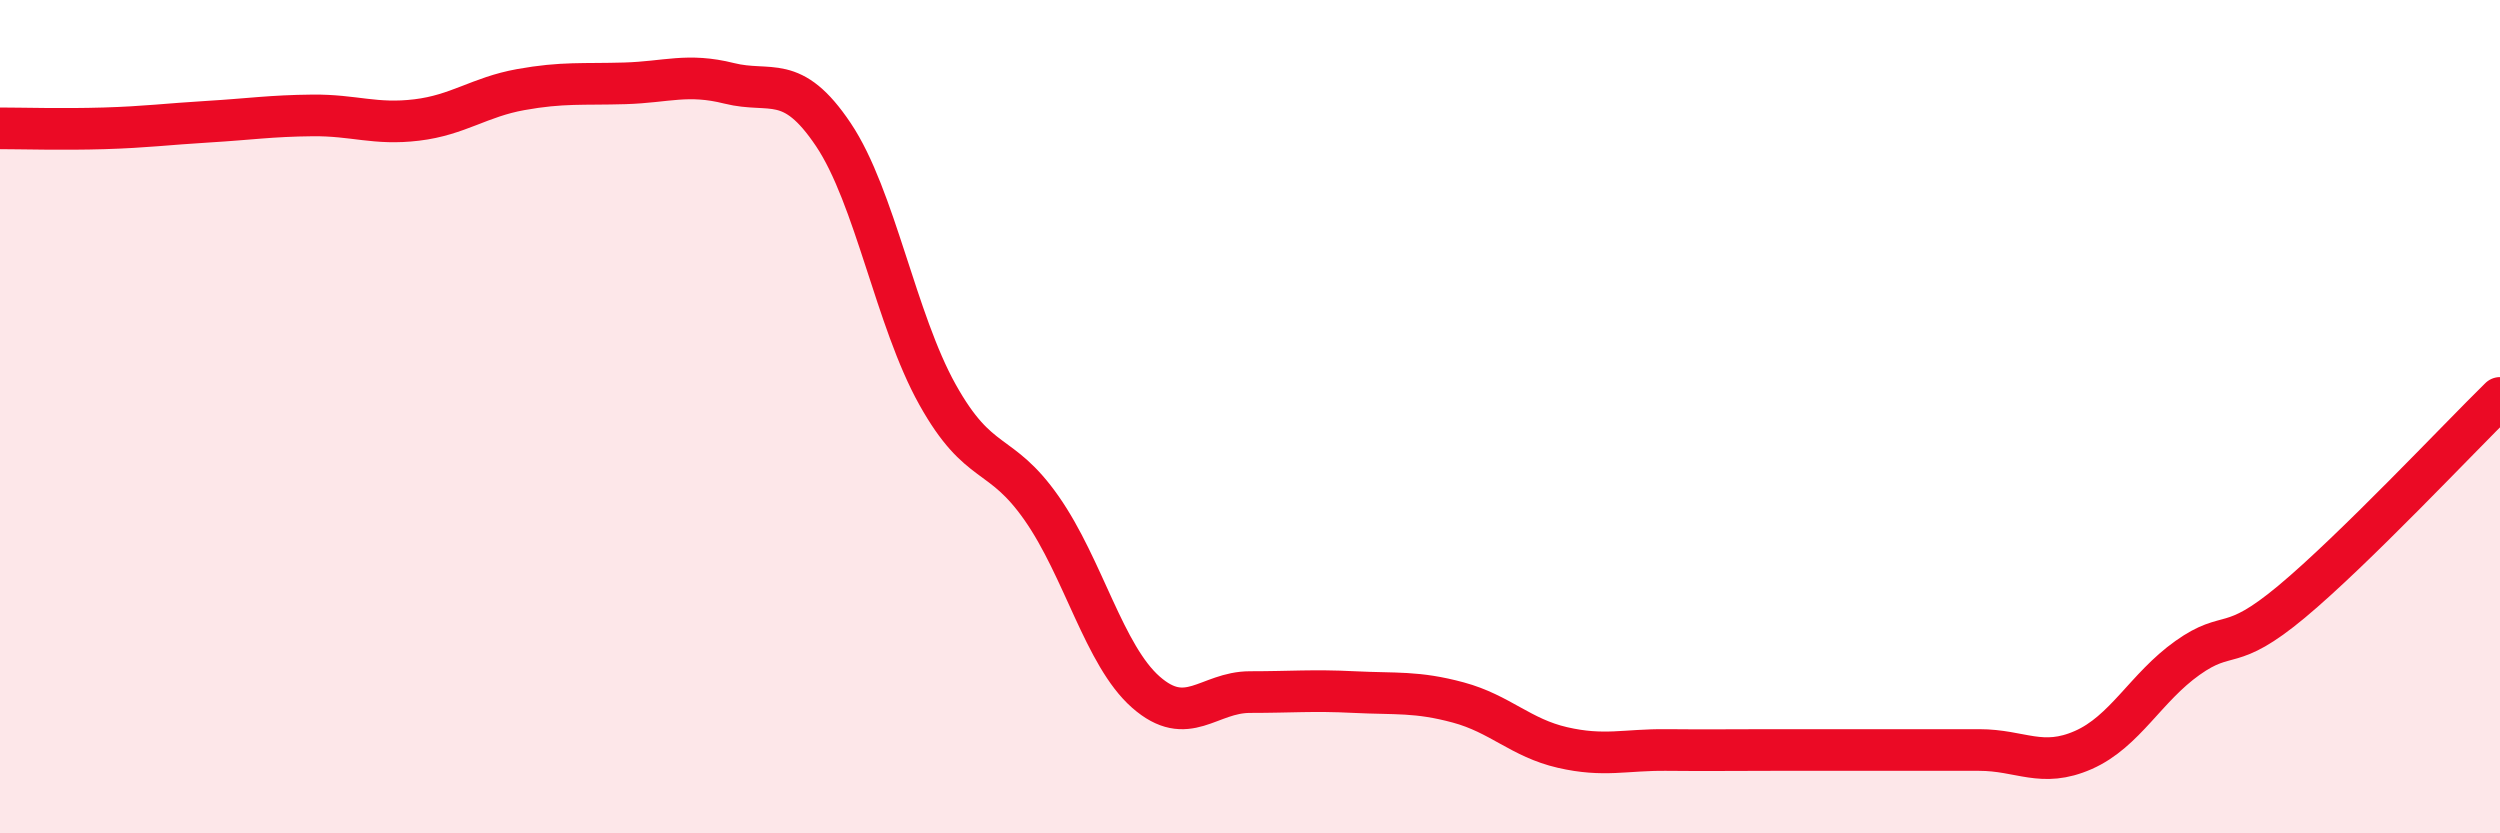
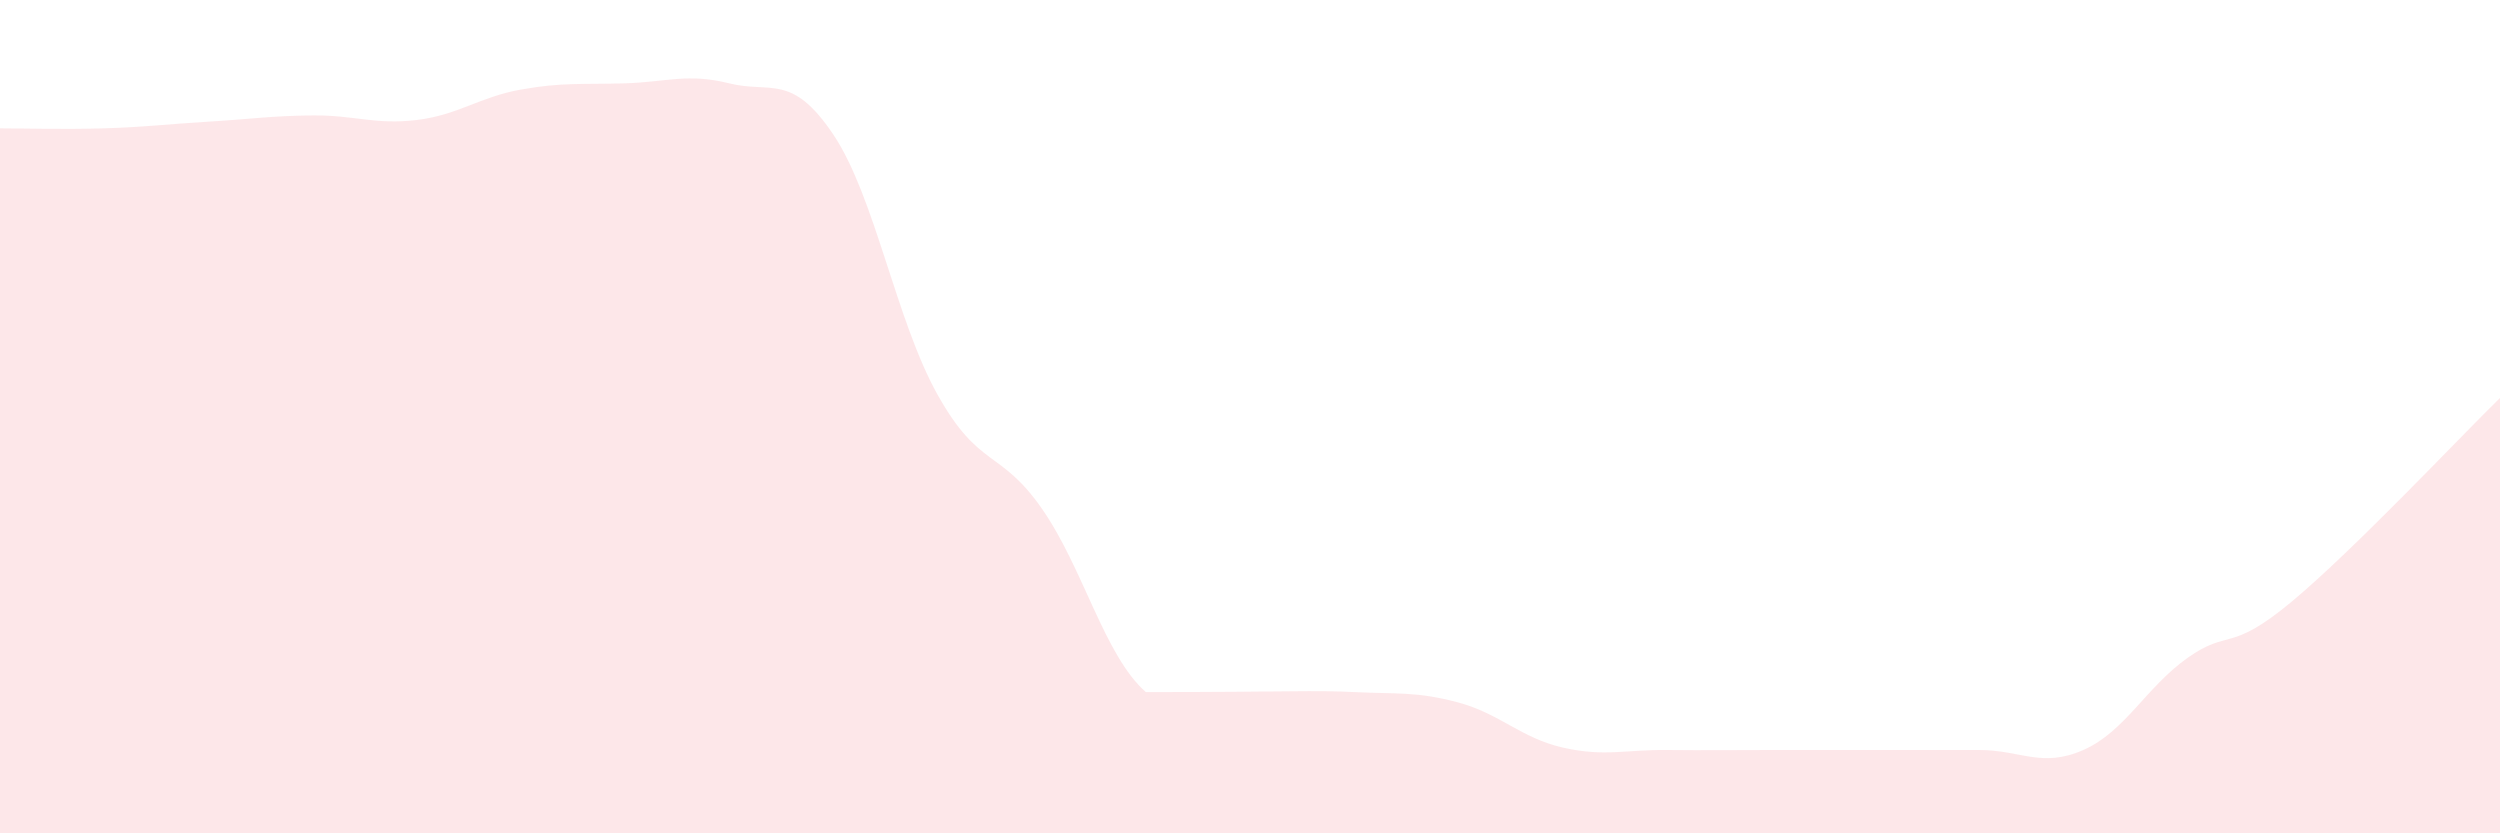
<svg xmlns="http://www.w3.org/2000/svg" width="60" height="20" viewBox="0 0 60 20">
-   <path d="M 0,3.08 C 0.5,3.08 1.5,3.11 2.5,3.08 C 3.5,3.05 4,2.98 5,2.92 C 6,2.86 6.5,2.78 7.5,2.77 C 8.5,2.76 9,3 10,2.88 C 11,2.76 11.5,2.33 12.5,2.15 C 13.5,1.97 14,2.03 15,2 C 16,1.97 16.5,1.75 17.5,2 C 18.5,2.25 19,1.74 20,3.23 C 21,4.72 21.5,7.68 22.5,9.47 C 23.5,11.26 24,10.77 25,12.2 C 26,13.63 26.5,15.73 27.5,16.61 C 28.5,17.49 29,16.61 30,16.61 C 31,16.61 31.5,16.56 32.5,16.61 C 33.5,16.66 34,16.59 35,16.86 C 36,17.13 36.5,17.71 37.5,17.94 C 38.5,18.17 39,17.99 40,18 C 41,18.01 41.5,18 42.5,18 C 43.5,18 44,18 45,18 C 46,18 46.5,18 47.5,18 C 48.5,18 49,18.44 50,18 C 51,17.56 51.5,16.5 52.5,15.79 C 53.5,15.08 53.5,15.69 55,14.44 C 56.5,13.19 59,10.53 60,9.55L60 20L0 20Z" fill="#EB0A25" opacity="0.1" stroke-linecap="round" stroke-linejoin="round" />
-   <path d="M 0,3.08 C 0.5,3.08 1.5,3.11 2.5,3.08 C 3.5,3.05 4,2.98 5,2.92 C 6,2.86 6.5,2.78 7.5,2.77 C 8.5,2.76 9,3 10,2.88 C 11,2.76 11.5,2.33 12.5,2.15 C 13.5,1.97 14,2.03 15,2 C 16,1.97 16.5,1.75 17.5,2 C 18.5,2.25 19,1.74 20,3.23 C 21,4.72 21.5,7.68 22.5,9.47 C 23.5,11.26 24,10.77 25,12.2 C 26,13.63 26.5,15.73 27.5,16.61 C 28.5,17.49 29,16.61 30,16.61 C 31,16.61 31.5,16.56 32.5,16.61 C 33.5,16.66 34,16.59 35,16.86 C 36,17.13 36.5,17.71 37.5,17.94 C 38.5,18.17 39,17.99 40,18 C 41,18.01 41.5,18 42.5,18 C 43.5,18 44,18 45,18 C 46,18 46.5,18 47.5,18 C 48.5,18 49,18.44 50,18 C 51,17.56 51.5,16.5 52.5,15.79 C 53.5,15.08 53.5,15.69 55,14.44 C 56.5,13.19 59,10.53 60,9.55" stroke="#EB0A25" stroke-width="1" fill="none" stroke-linecap="round" stroke-linejoin="round" />
+   <path d="M 0,3.08 C 0.5,3.08 1.5,3.11 2.5,3.08 C 3.5,3.05 4,2.98 5,2.92 C 6,2.86 6.5,2.78 7.5,2.77 C 8.5,2.76 9,3 10,2.88 C 11,2.76 11.5,2.33 12.5,2.15 C 13.5,1.97 14,2.03 15,2 C 16,1.97 16.5,1.75 17.5,2 C 18.5,2.25 19,1.74 20,3.23 C 21,4.72 21.5,7.68 22.5,9.47 C 23.5,11.26 24,10.77 25,12.2 C 26,13.63 26.5,15.73 27.5,16.61 C 31,16.61 31.5,16.56 32.5,16.61 C 33.5,16.66 34,16.59 35,16.86 C 36,17.13 36.5,17.71 37.5,17.94 C 38.5,18.17 39,17.99 40,18 C 41,18.01 41.5,18 42.5,18 C 43.5,18 44,18 45,18 C 46,18 46.5,18 47.5,18 C 48.5,18 49,18.44 50,18 C 51,17.56 51.5,16.5 52.5,15.79 C 53.5,15.08 53.5,15.69 55,14.44 C 56.5,13.19 59,10.53 60,9.55L60 20L0 20Z" fill="#EB0A25" opacity="0.1" stroke-linecap="round" stroke-linejoin="round" />
</svg>